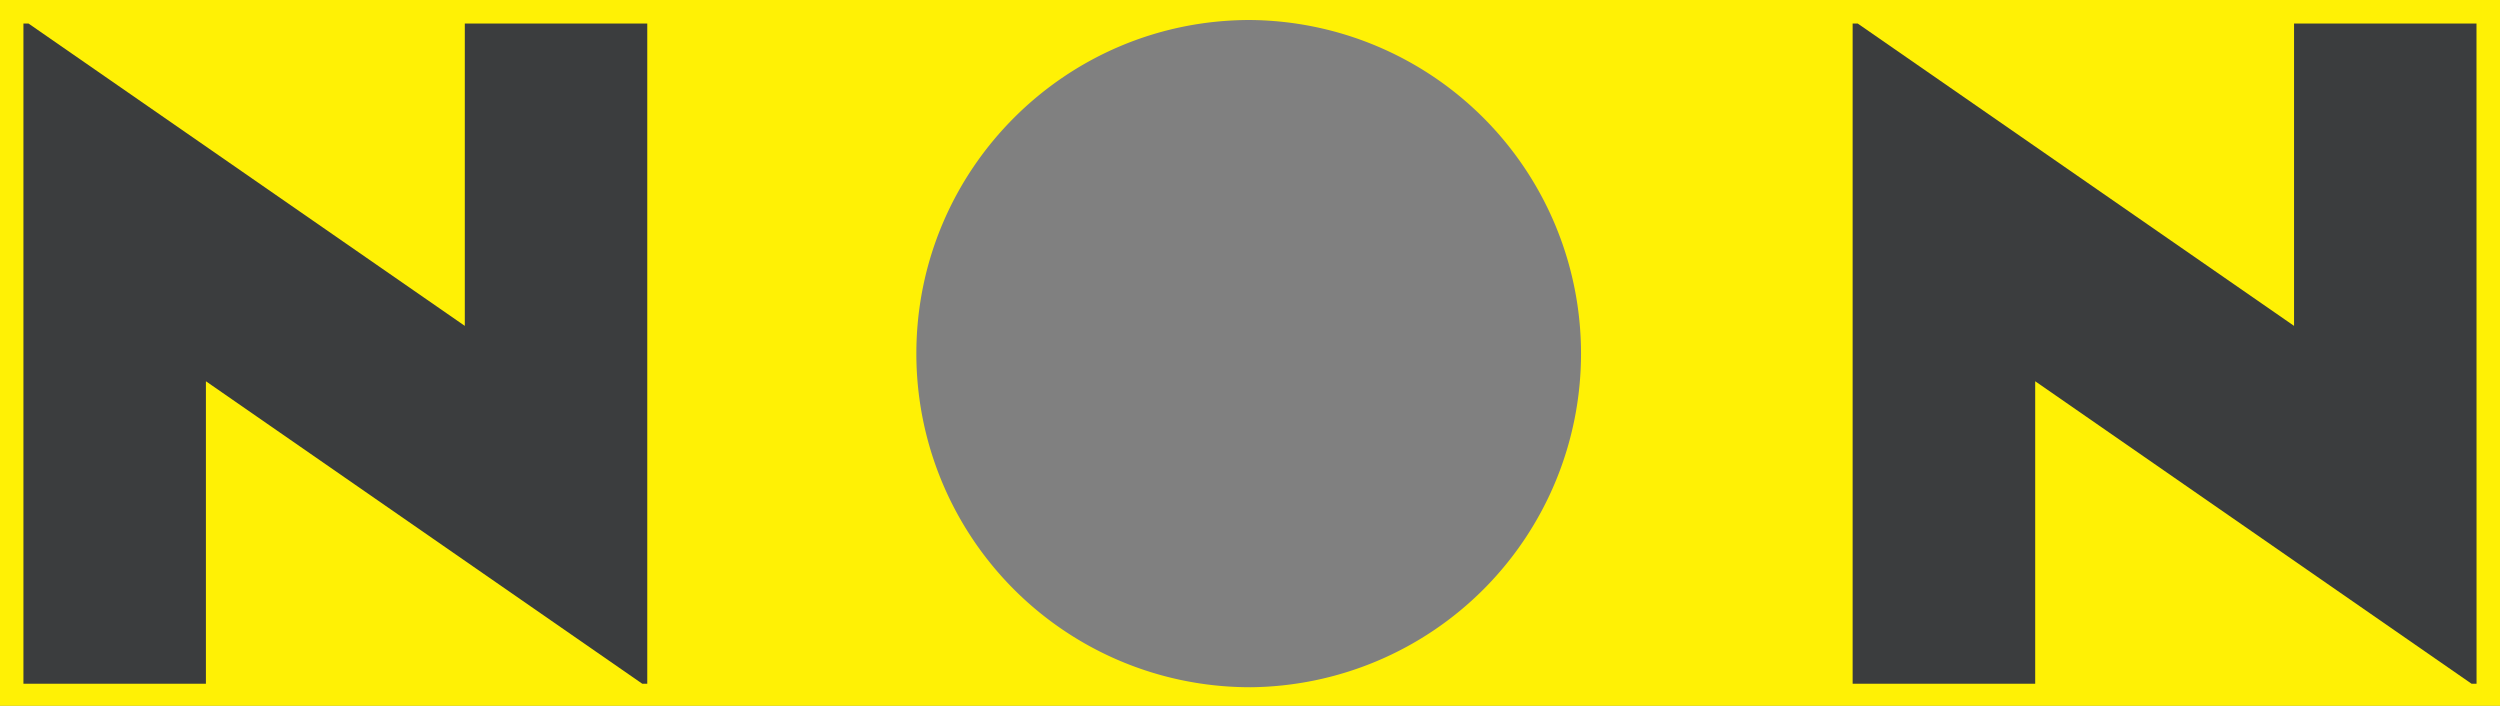
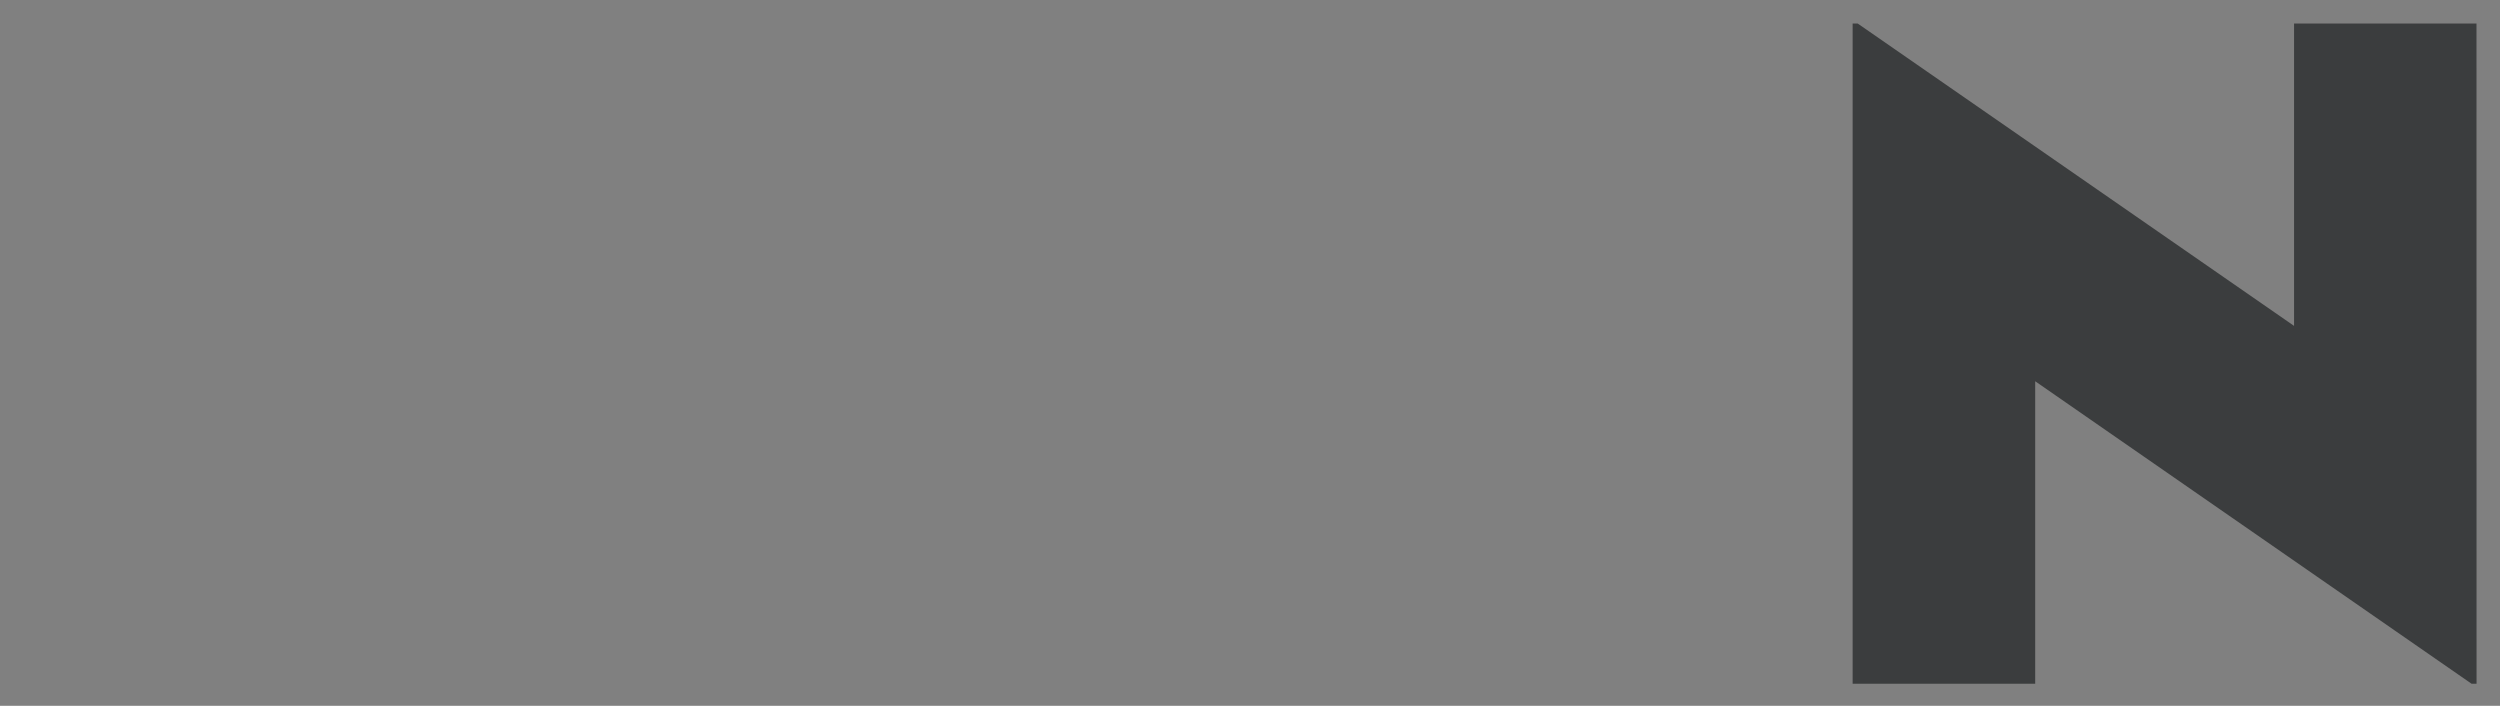
<svg xmlns="http://www.w3.org/2000/svg" viewBox="0 0 1307 369">
  <rect x="0" y="0" width="1307" height="369" fill="#808080" stroke="none" />
  <defs>
    <style>.cls-1{fill:#fff105;}.cls-2{fill:#3b3d3e;}</style>
  </defs>
  <g id="レイヤー_2" data-name="レイヤー 2">
    <g id="レイヤー_1-2" data-name="レイヤー 1">
-       <path class="cls-1" d="M0,0V369H1307V0ZM653.49,359.28h0A174.4,174.4,0,0,1,479.07,184.87h0c0-96.3,78.08-174.41,174.39-174.41a174.42,174.42,0,0,1,0,348.83Z" />
-       <path id="パス_189" data-name="パス 189" class="cls-2" d="M338.39,12.29H243V170.37L14.89,12.29H12.25V357.44h95.4V199.32l228.1,158.12h2.64Z" />
-       <path id="パス_190" data-name="パス 190" class="cls-2" d="M1294.71,12.29h-95.38V170.37L971.2,12.29h-2.64V357.44H1064V199.32l228.1,158.12h2.64Z" />
+       <path id="パス_190" data-name="パス 190" class="cls-2" d="M1294.71,12.29h-95.38V170.37L971.2,12.29h-2.64V357.44H1064V199.32l228.1,158.12h2.64" />
    </g>
  </g>
</svg>